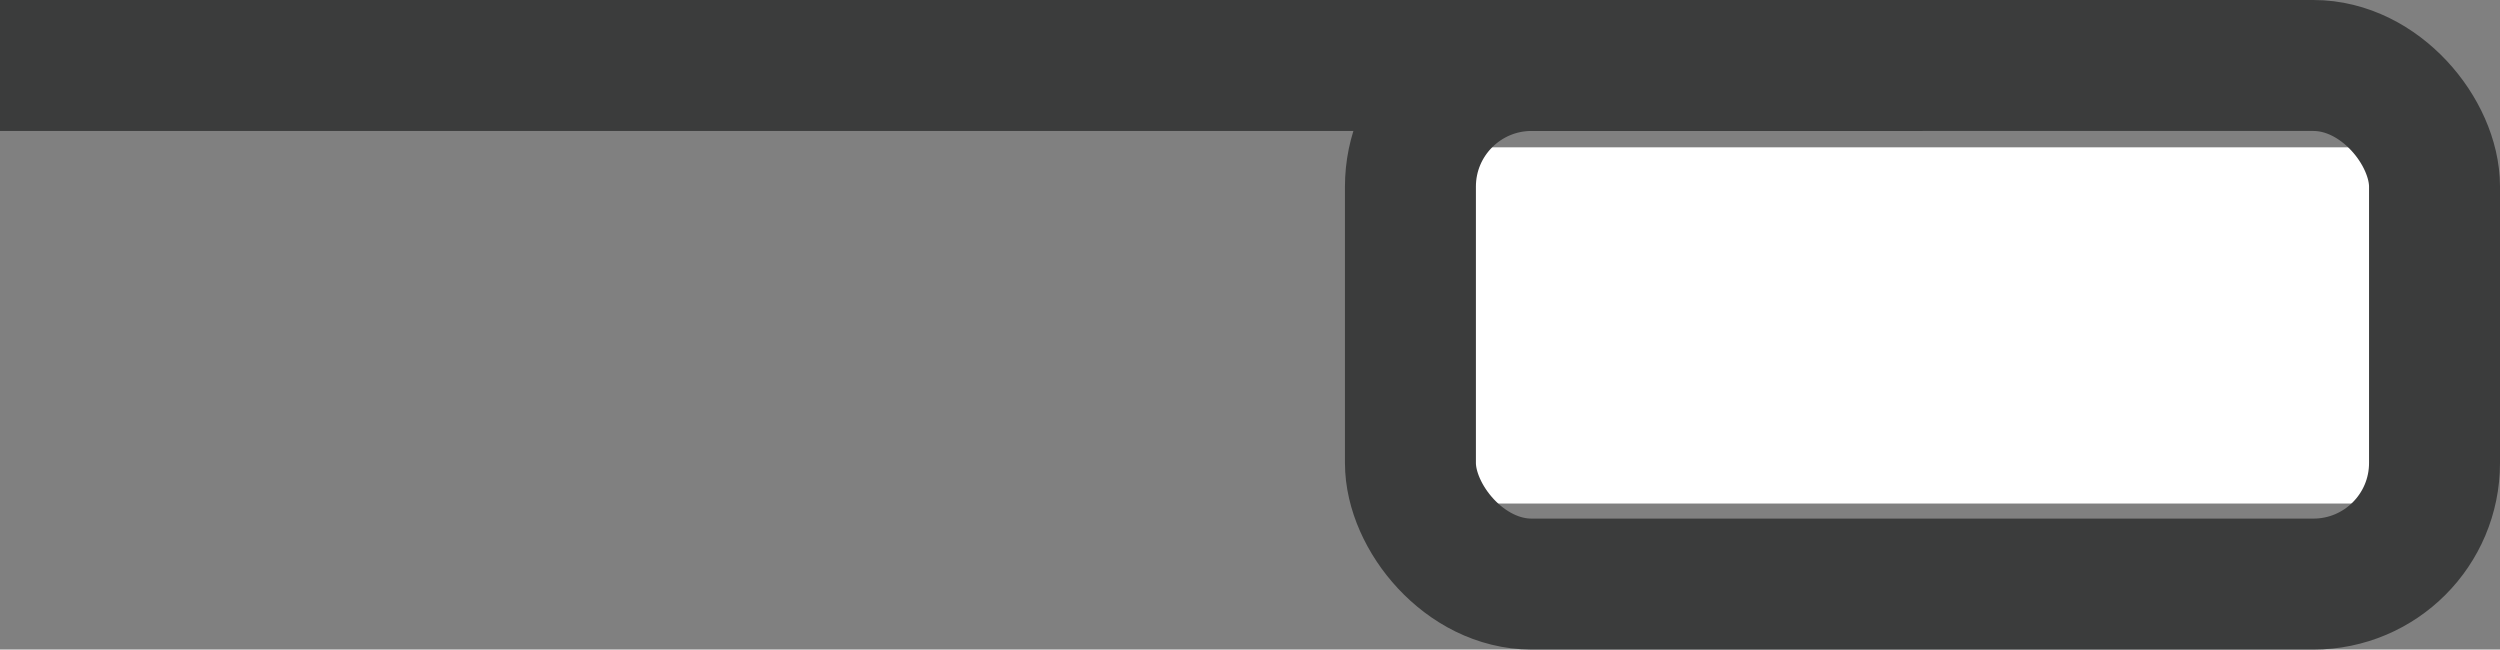
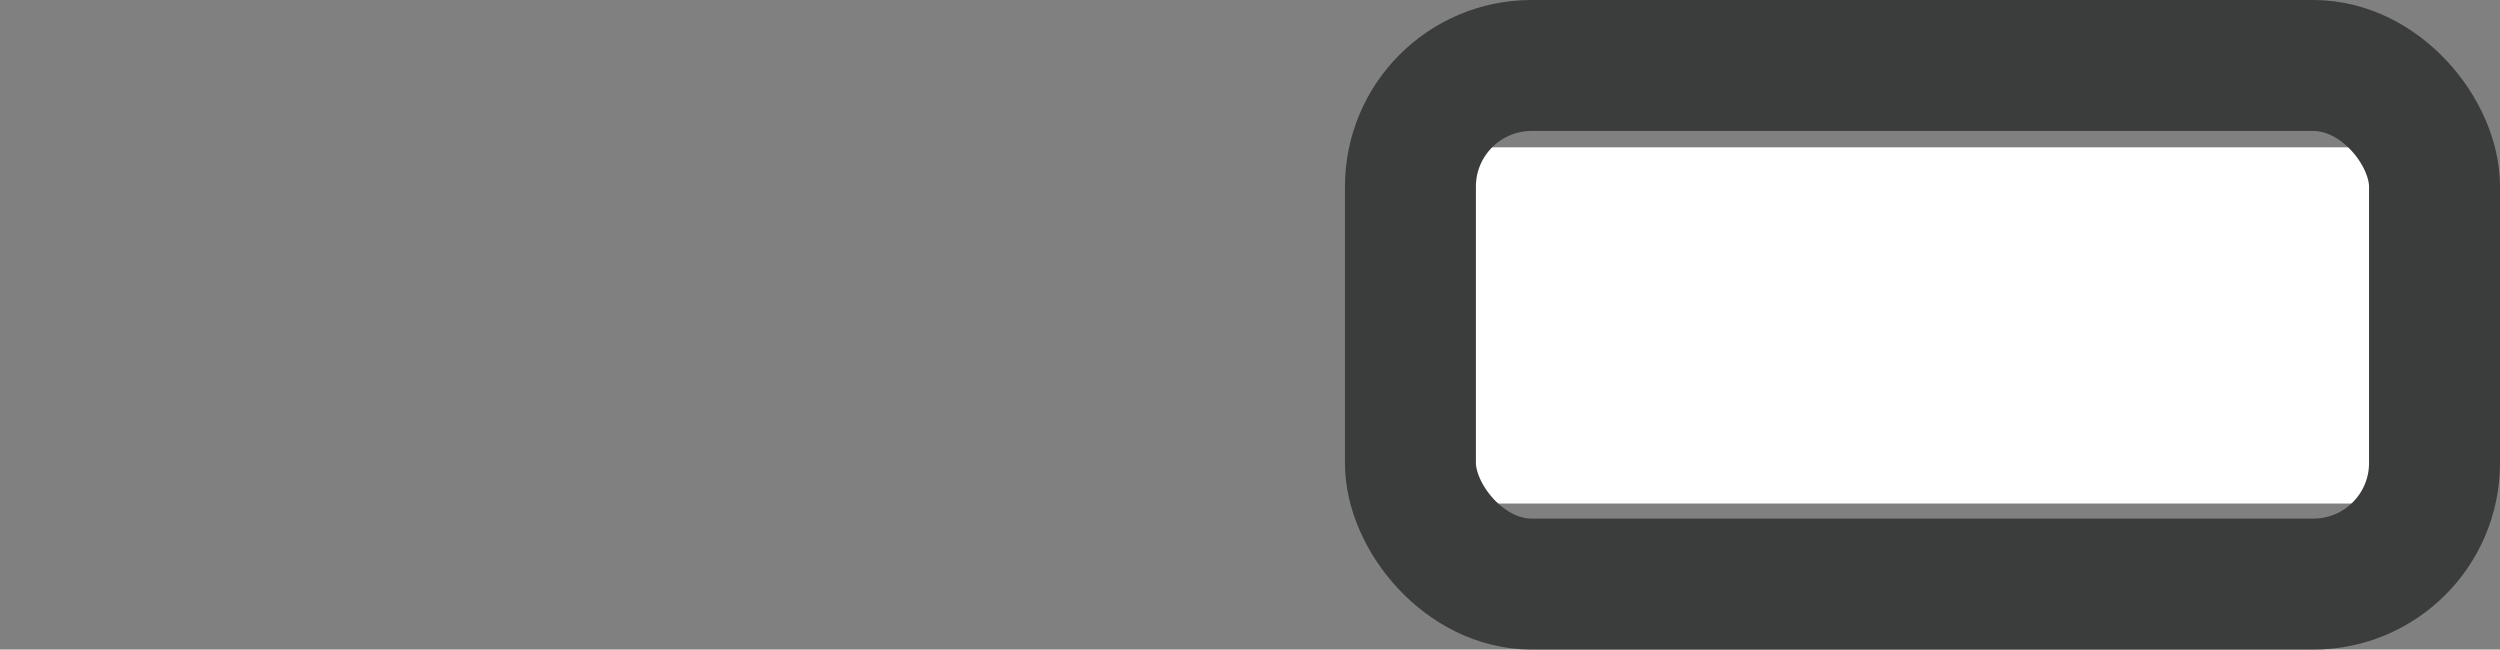
<svg xmlns="http://www.w3.org/2000/svg" id="Layer_2" data-name="Layer 2" viewBox="0 0 38.18 9.92">
  <rect x="0" y="0" width="38.18" height="9.92" fill="#808080" stroke="none" />
  <defs>
    <style>.cls-1{fill:#fff;}.cls-2{fill:none;stroke:#3b3c3c;stroke-miterlimit:10;stroke-width:2px;}</style>
  </defs>
  <title>luminaires mount</title>
  <rect class="cls-1" x="26.64" y="-2.34" width="5.44" height="14.61" transform="translate(34.32 -24.39) rotate(90)" />
-   <line class="cls-2" y1="1" x2="29.36" y2="1" />
  <rect class="cls-2" x="21.54" y="1" width="15.64" height="7.92" rx="1.85" />
</svg>